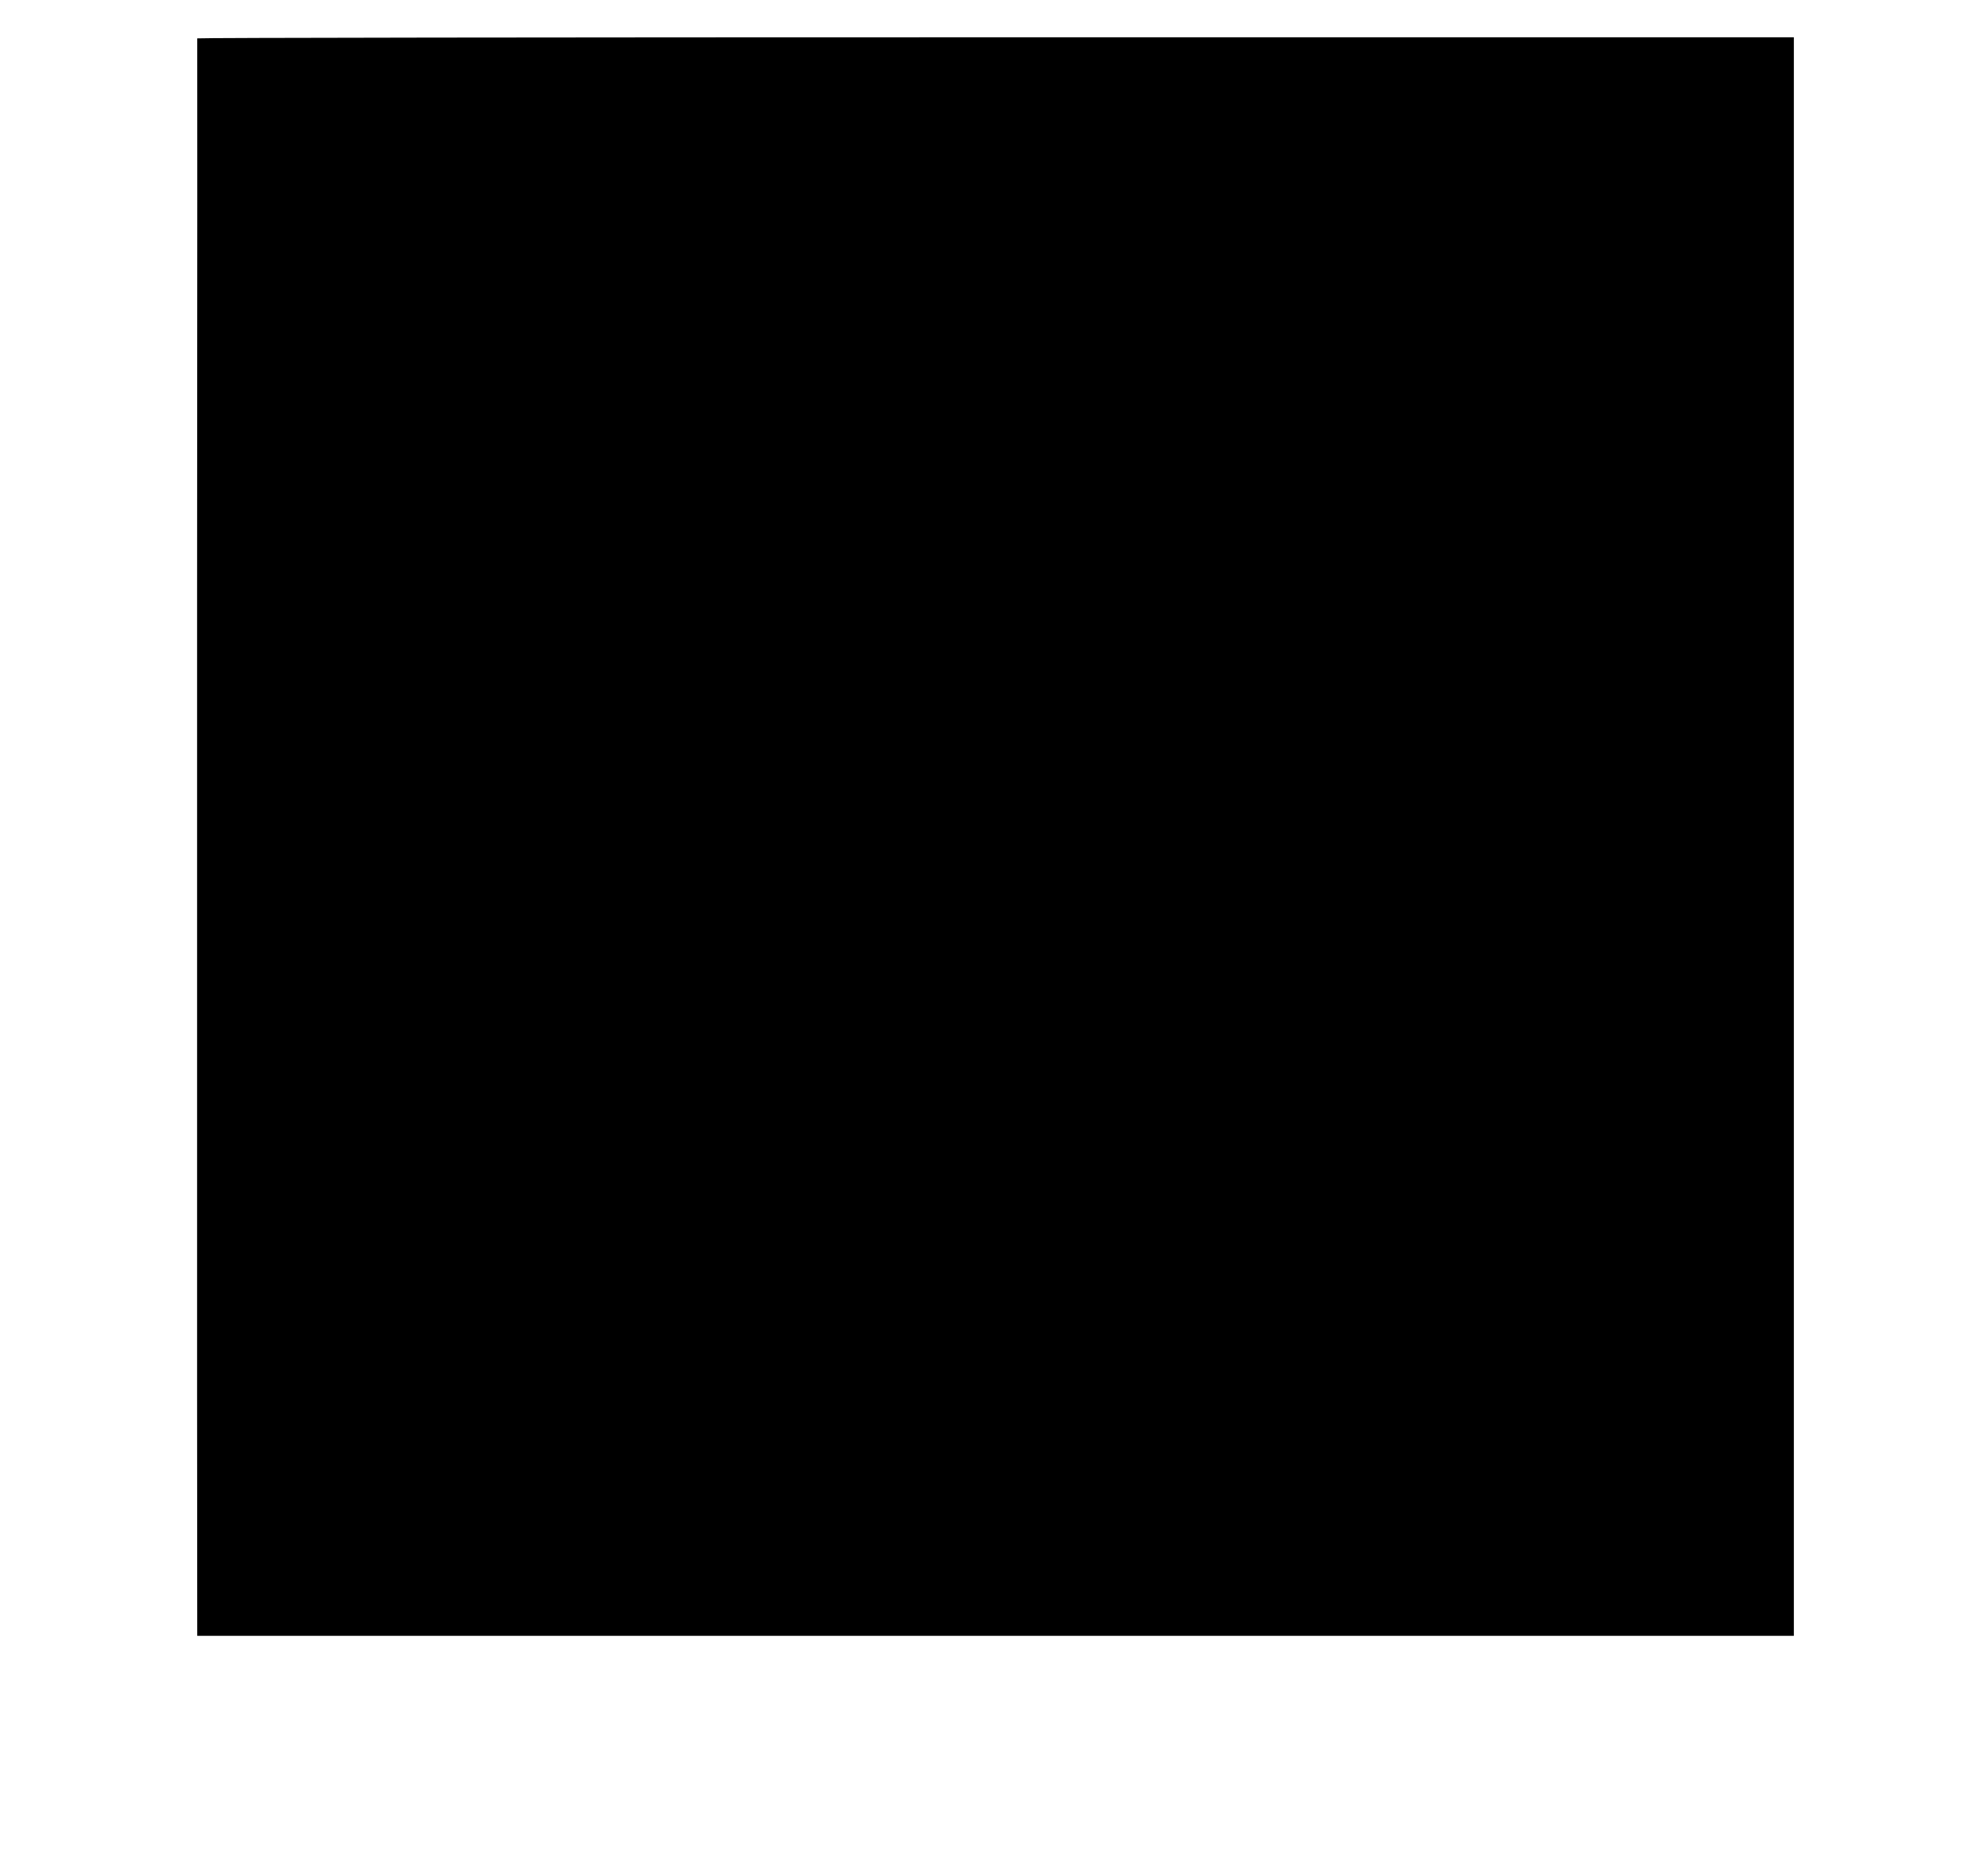
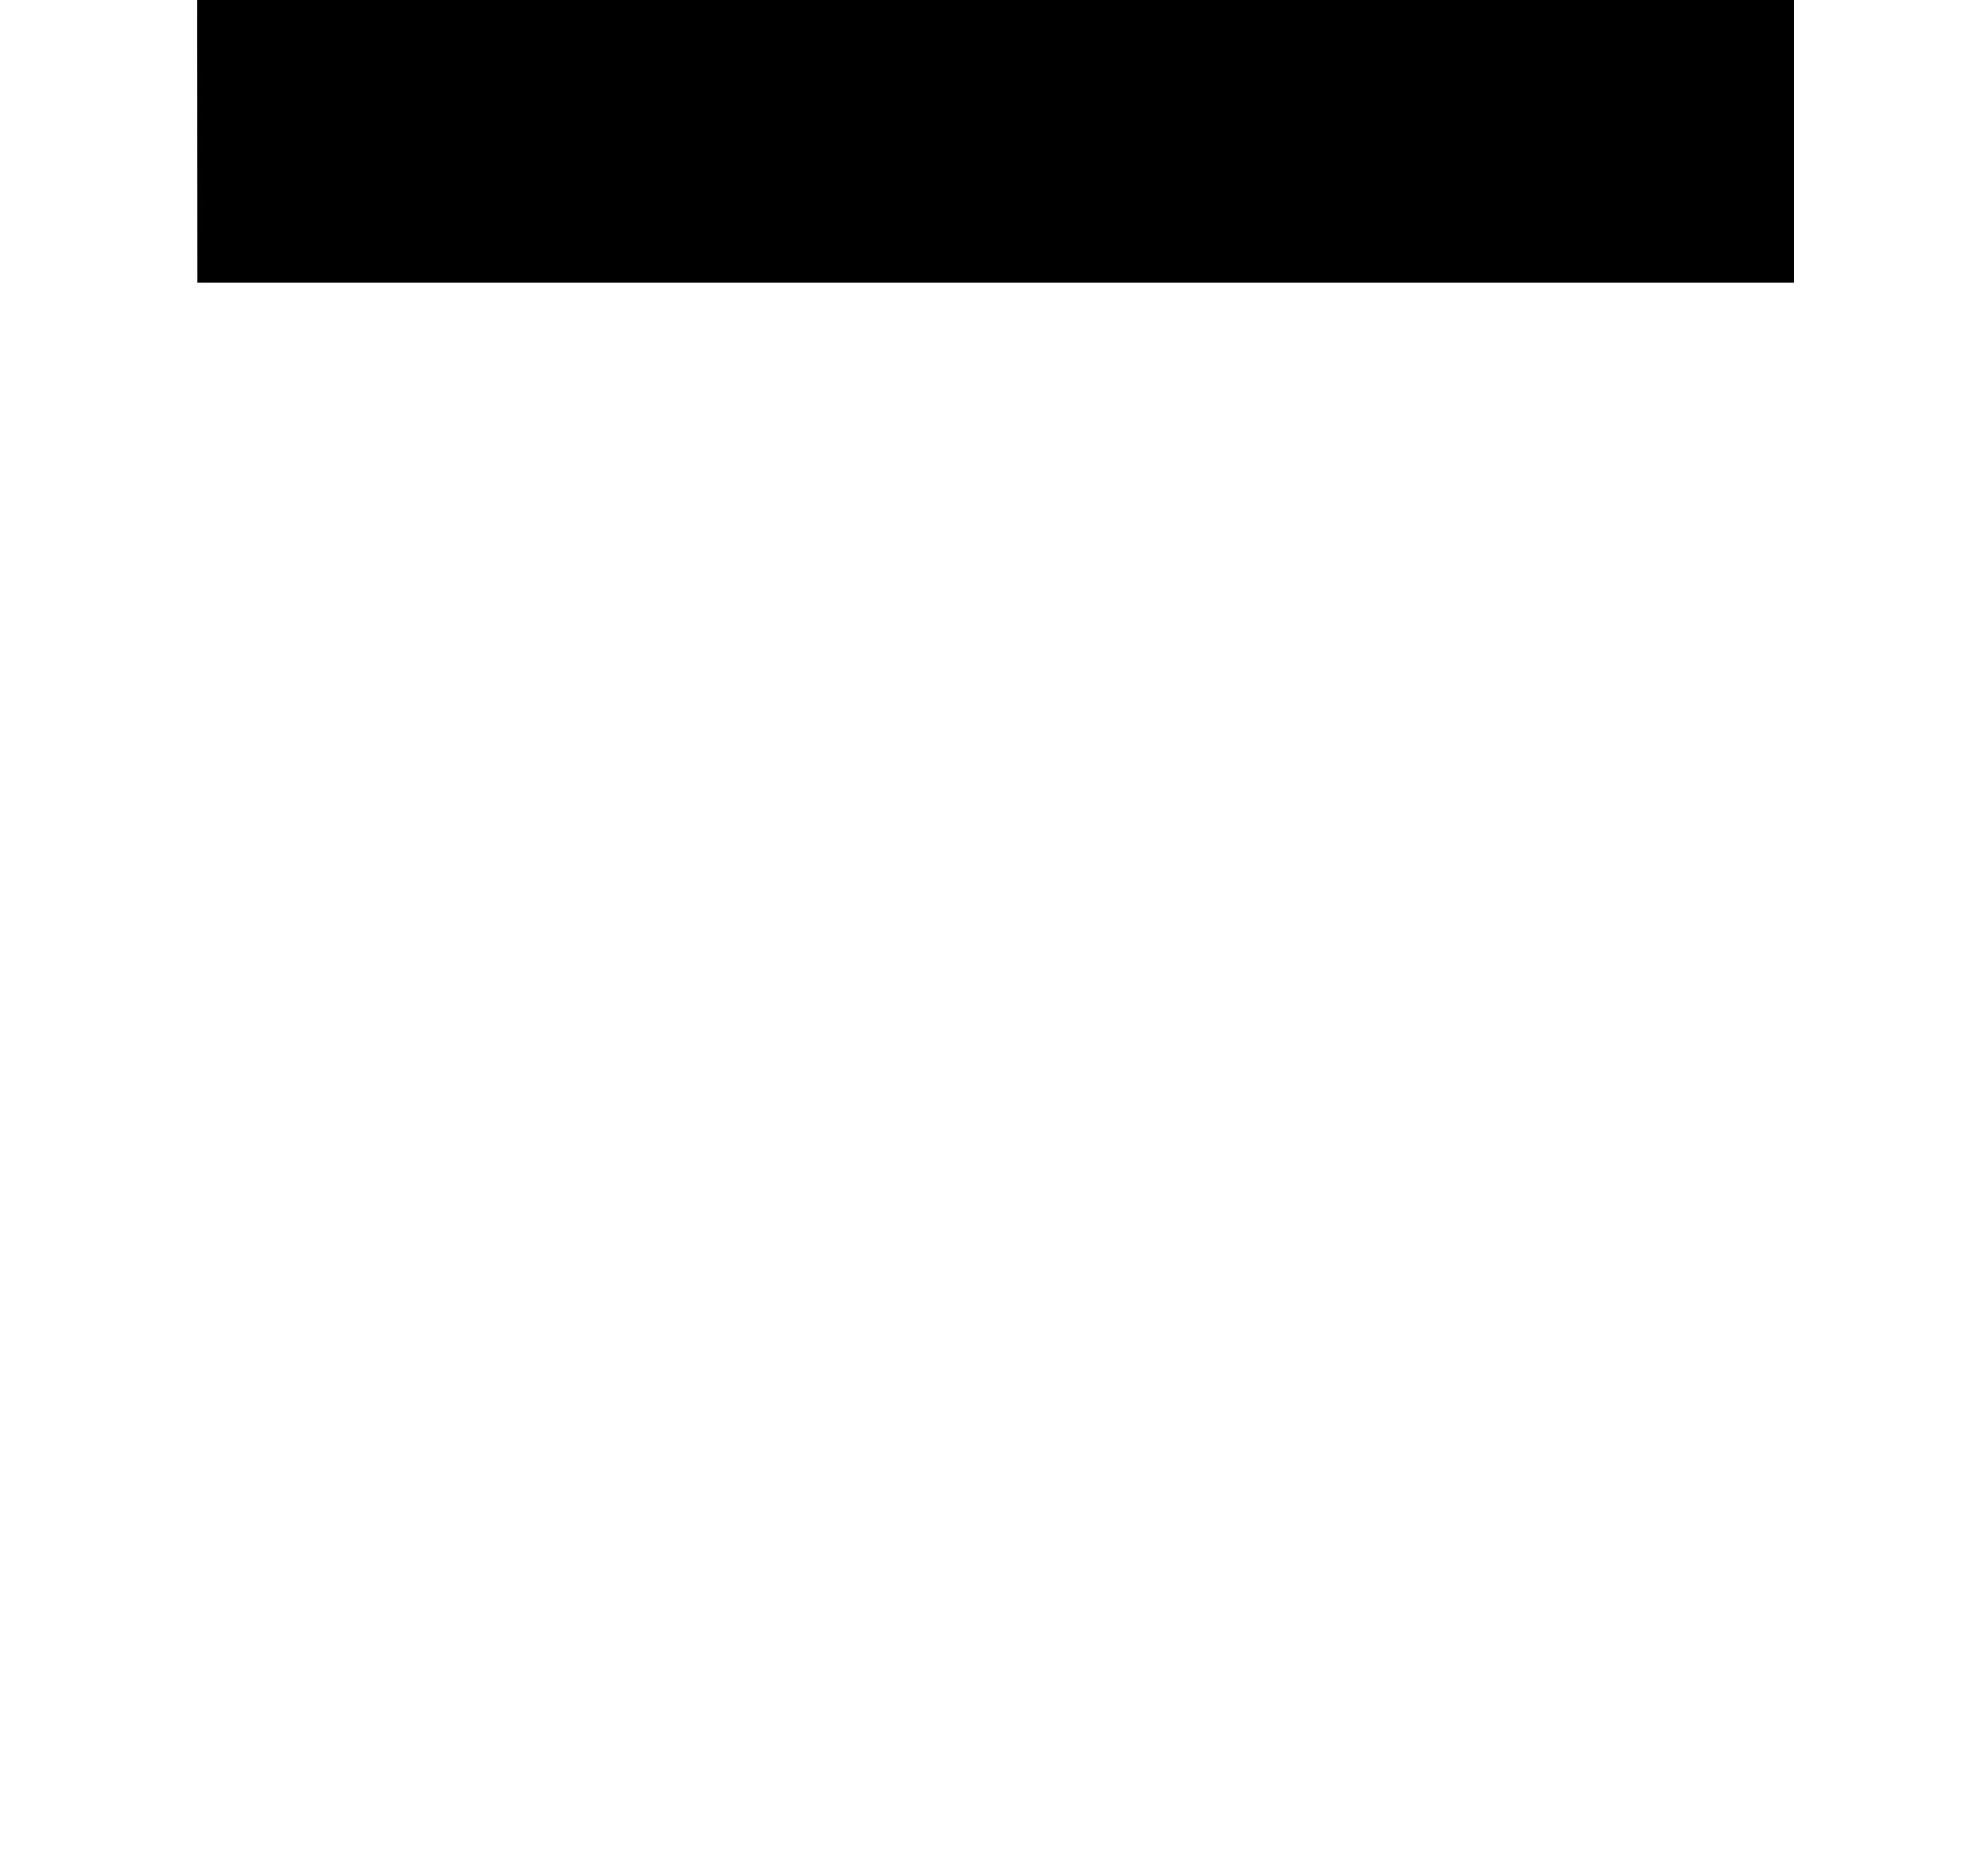
<svg xmlns="http://www.w3.org/2000/svg" version="1.0" width="1280pt" height="1196pt" viewBox="0 0 1280 1196" preserveAspectRatio="xMidYMid meet">
  <g transform="translate(0,1196) scale(0.1,-0.1)" fill="#000000" stroke="none">
-     <path d="M1270 11713 c1 -5 0 -1612 -1 -3573 0 -1961 0 -4273 0 -5137 l1 -1573 5140 0 5140 0 0 5145 0 5145 -5140 0 c-2827 0 -5140 -3 -5140 -7z" />
+     <path d="M1270 11713 l1 -1573 5140 0 5140 0 0 5145 0 5145 -5140 0 c-2827 0 -5140 -3 -5140 -7z" />
  </g>
</svg>